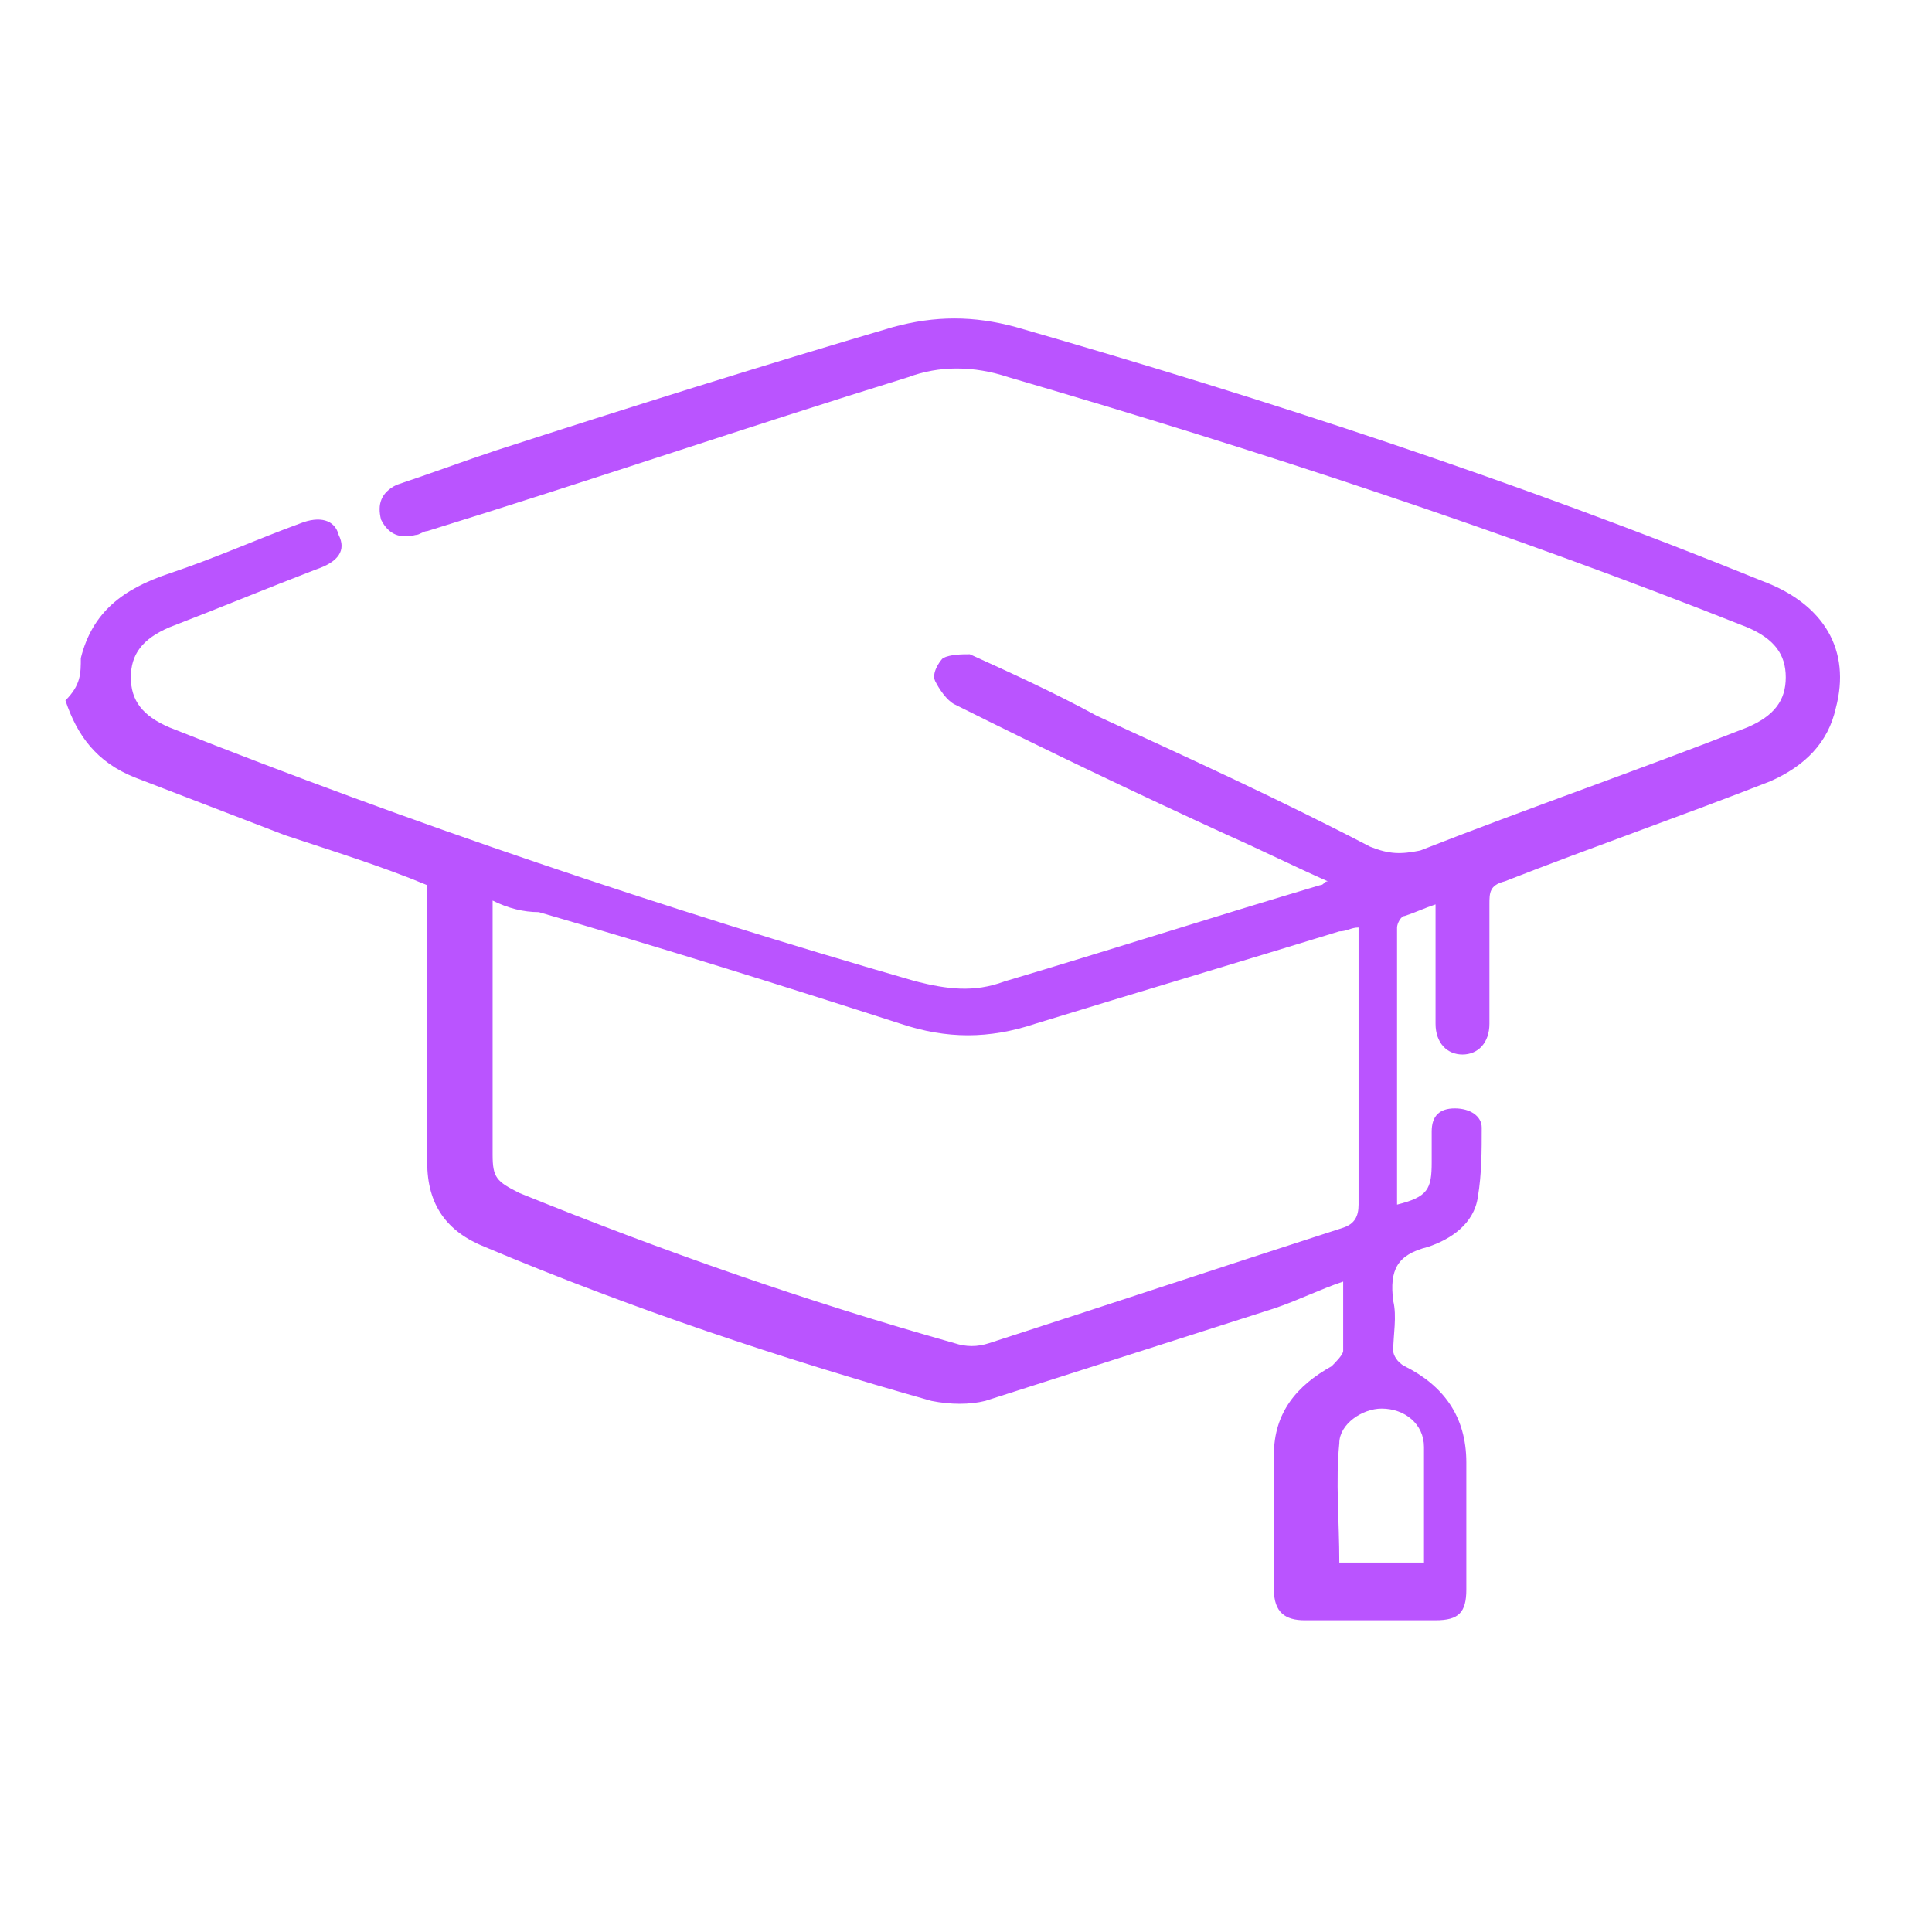
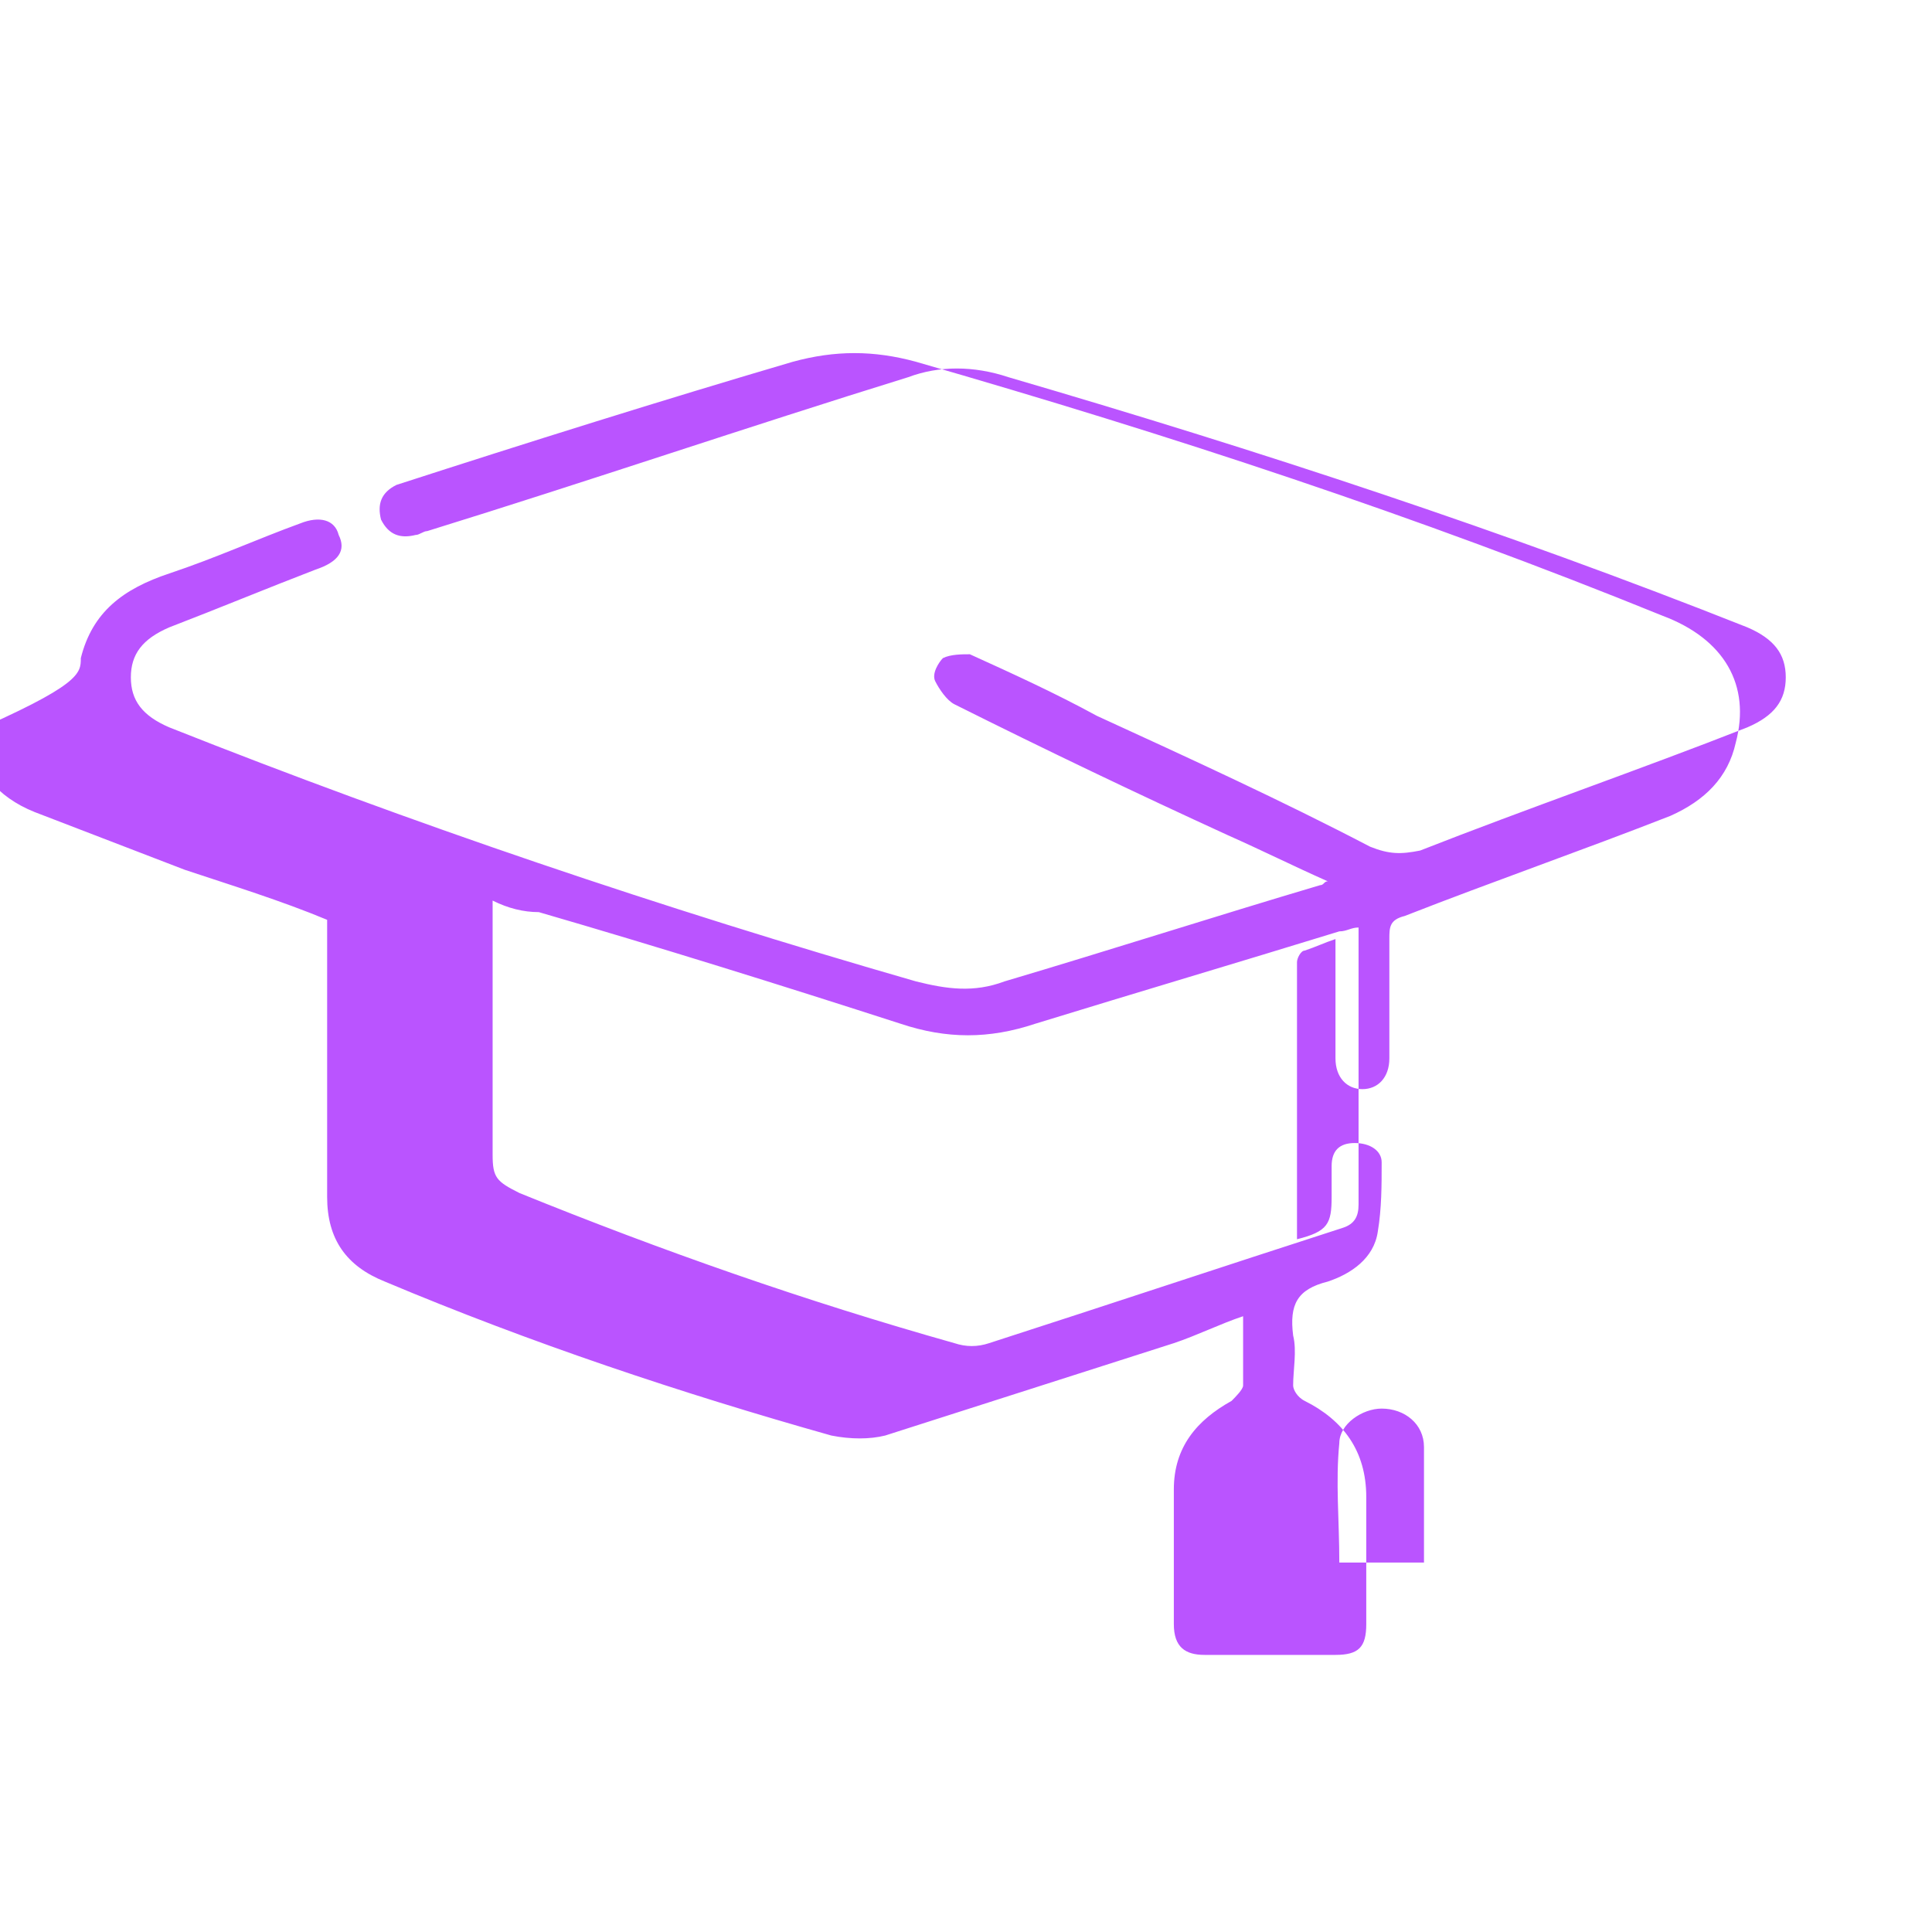
<svg xmlns="http://www.w3.org/2000/svg" version="1.1" id="Layer_1" x="0px" y="0px" viewBox="0 0 50.2 50.2" style="enable-background:new 0 0 50.2 50.2;" xml:space="preserve">
  <style type="text/css">
	.st0{fill:#BA54FF;}
</style>
  <g>
-     <path class="st0" d="M2.1,17.1c0.3-1.2,1.1-1.8,2.3-2.2c1.2-0.4,2.3-0.9,3.4-1.3c0.5-0.2,0.9-0.1,1,0.3c0.2,0.4,0,0.7-0.6,0.9   c-1.3,0.5-2.5,1-3.8,1.5c-0.7,0.3-1,0.7-1,1.3c0,0.6,0.3,1,1,1.3c6.3,2.5,12.8,4.7,19.4,6.6c0.8,0.2,1.5,0.3,2.3,0   c2.7-0.8,5.5-1.7,8.2-2.5c0.1,0,0.1-0.1,0.2-0.1c-0.9-0.4-1.7-0.8-2.6-1.2c-2.4-1.1-4.7-2.2-7.1-3.4c-0.2-0.1-0.4-0.4-0.5-0.6   c-0.1-0.2,0.1-0.5,0.2-0.6c0.2-0.1,0.5-0.1,0.7-0.1c1.1,0.5,2.2,1,3.3,1.6c2.4,1.1,4.8,2.2,7.1,3.4c0.5,0.2,0.8,0.2,1.3,0.1   c2.8-1.1,5.7-2.1,8.5-3.2c0.7-0.3,1-0.7,1-1.3c0-0.6-0.3-1-1-1.3c-6.3-2.5-12.7-4.6-19.2-6.5c-0.9-0.3-1.8-0.3-2.6,0   c-4.2,1.3-8.3,2.7-12.5,4c-0.1,0-0.2,0.1-0.3,0.1c-0.4,0.1-0.7,0-0.9-0.4c-0.1-0.4,0-0.7,0.4-0.9c0.9-0.3,1.7-0.6,2.6-0.9   c3.4-1.1,6.9-2.2,10.3-3.2c1.1-0.3,2.1-0.3,3.2,0c6.6,1.9,13,4,19.4,6.6c1.6,0.6,2.3,1.8,1.9,3.3c-0.2,0.9-0.8,1.5-1.7,1.9   c-2.3,0.9-4.6,1.7-6.9,2.6c-0.4,0.1-0.4,0.3-0.4,0.6c0,1,0,2.1,0,3.1c0,0.5-0.3,0.8-0.7,0.8c-0.4,0-0.7-0.3-0.7-0.8c0-1,0-2,0-3.1   c-0.3,0.1-0.5,0.2-0.8,0.3c-0.1,0-0.2,0.2-0.2,0.3c0,2.4,0,4.8,0,7.2c0,0,0,0,0,0c0.8-0.2,0.9-0.4,0.9-1.1c0-0.3,0-0.5,0-0.8   c0-0.4,0.2-0.6,0.6-0.6c0.4,0,0.7,0.2,0.7,0.5c0,0.6,0,1.2-0.1,1.8c-0.1,0.7-0.7,1.1-1.3,1.3c-0.8,0.2-1,0.6-0.9,1.4   c0.1,0.4,0,0.9,0,1.3c0,0.1,0.1,0.3,0.3,0.4c1,0.5,1.6,1.3,1.6,2.5c0,1.1,0,2.2,0,3.3c0,0.6-0.2,0.8-0.8,0.8c-1.1,0-2.3,0-3.4,0   c-0.5,0-0.8-0.2-0.8-0.8c0-1.2,0-2.3,0-3.5c0-1.1,0.6-1.8,1.5-2.3c0.1-0.1,0.3-0.3,0.3-0.4c0-0.6,0-1.1,0-1.8   c-0.6,0.2-1.2,0.5-1.8,0.7c-2.5,0.8-5,1.6-7.5,2.4c-0.4,0.1-0.9,0.1-1.4,0c-3.9-1.1-7.8-2.4-11.6-4c-1-0.4-1.5-1.1-1.5-2.2   c0-2.2,0-4.5,0-6.7c0-0.1,0-0.3,0-0.5c-1.2-0.5-2.5-0.9-3.7-1.3c-1.3-0.5-2.6-1-3.9-1.5c-1-0.4-1.5-1.1-1.8-2   C2.1,17.8,2.1,17.5,2.1,17.1z M12.8,23.4c0,0.2,0,0.4,0,0.5c0,2,0,4.1,0,6.1c0,0.6,0.1,0.7,0.7,1c3.7,1.5,7.4,2.8,11.3,3.9   c0.3,0.1,0.6,0.1,0.9,0c3.1-1,6.1-2,9.2-3c0.3-0.1,0.4-0.3,0.4-0.6c0-2.2,0-4.4,0-6.7c0-0.1,0-0.3,0-0.5c-0.2,0-0.3,0.1-0.5,0.1   c-2.6,0.8-5.3,1.6-7.9,2.4c-1.2,0.4-2.3,0.4-3.5,0c-3.1-1-6.3-2-9.4-2.9C13.6,23.7,13.2,23.6,12.8,23.4z M37,40.6c0-1,0-2,0-3   c0-0.6-0.5-1-1.1-1c-0.5,0-1.1,0.4-1.1,0.9c-0.1,1,0,2,0,3.1C35.5,40.6,36.2,40.6,37,40.6z" />
+     <path class="st0" d="M2.1,17.1c0.3-1.2,1.1-1.8,2.3-2.2c1.2-0.4,2.3-0.9,3.4-1.3c0.5-0.2,0.9-0.1,1,0.3c0.2,0.4,0,0.7-0.6,0.9   c-1.3,0.5-2.5,1-3.8,1.5c-0.7,0.3-1,0.7-1,1.3c0,0.6,0.3,1,1,1.3c6.3,2.5,12.8,4.7,19.4,6.6c0.8,0.2,1.5,0.3,2.3,0   c2.7-0.8,5.5-1.7,8.2-2.5c0.1,0,0.1-0.1,0.2-0.1c-0.9-0.4-1.7-0.8-2.6-1.2c-2.4-1.1-4.7-2.2-7.1-3.4c-0.2-0.1-0.4-0.4-0.5-0.6   c-0.1-0.2,0.1-0.5,0.2-0.6c0.2-0.1,0.5-0.1,0.7-0.1c1.1,0.5,2.2,1,3.3,1.6c2.4,1.1,4.8,2.2,7.1,3.4c0.5,0.2,0.8,0.2,1.3,0.1   c2.8-1.1,5.7-2.1,8.5-3.2c0.7-0.3,1-0.7,1-1.3c0-0.6-0.3-1-1-1.3c-6.3-2.5-12.7-4.6-19.2-6.5c-0.9-0.3-1.8-0.3-2.6,0   c-4.2,1.3-8.3,2.7-12.5,4c-0.1,0-0.2,0.1-0.3,0.1c-0.4,0.1-0.7,0-0.9-0.4c-0.1-0.4,0-0.7,0.4-0.9c3.4-1.1,6.9-2.2,10.3-3.2c1.1-0.3,2.1-0.3,3.2,0c6.6,1.9,13,4,19.4,6.6c1.6,0.6,2.3,1.8,1.9,3.3c-0.2,0.9-0.8,1.5-1.7,1.9   c-2.3,0.9-4.6,1.7-6.9,2.6c-0.4,0.1-0.4,0.3-0.4,0.6c0,1,0,2.1,0,3.1c0,0.5-0.3,0.8-0.7,0.8c-0.4,0-0.7-0.3-0.7-0.8c0-1,0-2,0-3.1   c-0.3,0.1-0.5,0.2-0.8,0.3c-0.1,0-0.2,0.2-0.2,0.3c0,2.4,0,4.8,0,7.2c0,0,0,0,0,0c0.8-0.2,0.9-0.4,0.9-1.1c0-0.3,0-0.5,0-0.8   c0-0.4,0.2-0.6,0.6-0.6c0.4,0,0.7,0.2,0.7,0.5c0,0.6,0,1.2-0.1,1.8c-0.1,0.7-0.7,1.1-1.3,1.3c-0.8,0.2-1,0.6-0.9,1.4   c0.1,0.4,0,0.9,0,1.3c0,0.1,0.1,0.3,0.3,0.4c1,0.5,1.6,1.3,1.6,2.5c0,1.1,0,2.2,0,3.3c0,0.6-0.2,0.8-0.8,0.8c-1.1,0-2.3,0-3.4,0   c-0.5,0-0.8-0.2-0.8-0.8c0-1.2,0-2.3,0-3.5c0-1.1,0.6-1.8,1.5-2.3c0.1-0.1,0.3-0.3,0.3-0.4c0-0.6,0-1.1,0-1.8   c-0.6,0.2-1.2,0.5-1.8,0.7c-2.5,0.8-5,1.6-7.5,2.4c-0.4,0.1-0.9,0.1-1.4,0c-3.9-1.1-7.8-2.4-11.6-4c-1-0.4-1.5-1.1-1.5-2.2   c0-2.2,0-4.5,0-6.7c0-0.1,0-0.3,0-0.5c-1.2-0.5-2.5-0.9-3.7-1.3c-1.3-0.5-2.6-1-3.9-1.5c-1-0.4-1.5-1.1-1.8-2   C2.1,17.8,2.1,17.5,2.1,17.1z M12.8,23.4c0,0.2,0,0.4,0,0.5c0,2,0,4.1,0,6.1c0,0.6,0.1,0.7,0.7,1c3.7,1.5,7.4,2.8,11.3,3.9   c0.3,0.1,0.6,0.1,0.9,0c3.1-1,6.1-2,9.2-3c0.3-0.1,0.4-0.3,0.4-0.6c0-2.2,0-4.4,0-6.7c0-0.1,0-0.3,0-0.5c-0.2,0-0.3,0.1-0.5,0.1   c-2.6,0.8-5.3,1.6-7.9,2.4c-1.2,0.4-2.3,0.4-3.5,0c-3.1-1-6.3-2-9.4-2.9C13.6,23.7,13.2,23.6,12.8,23.4z M37,40.6c0-1,0-2,0-3   c0-0.6-0.5-1-1.1-1c-0.5,0-1.1,0.4-1.1,0.9c-0.1,1,0,2,0,3.1C35.5,40.6,36.2,40.6,37,40.6z" />
  </g>
</svg>